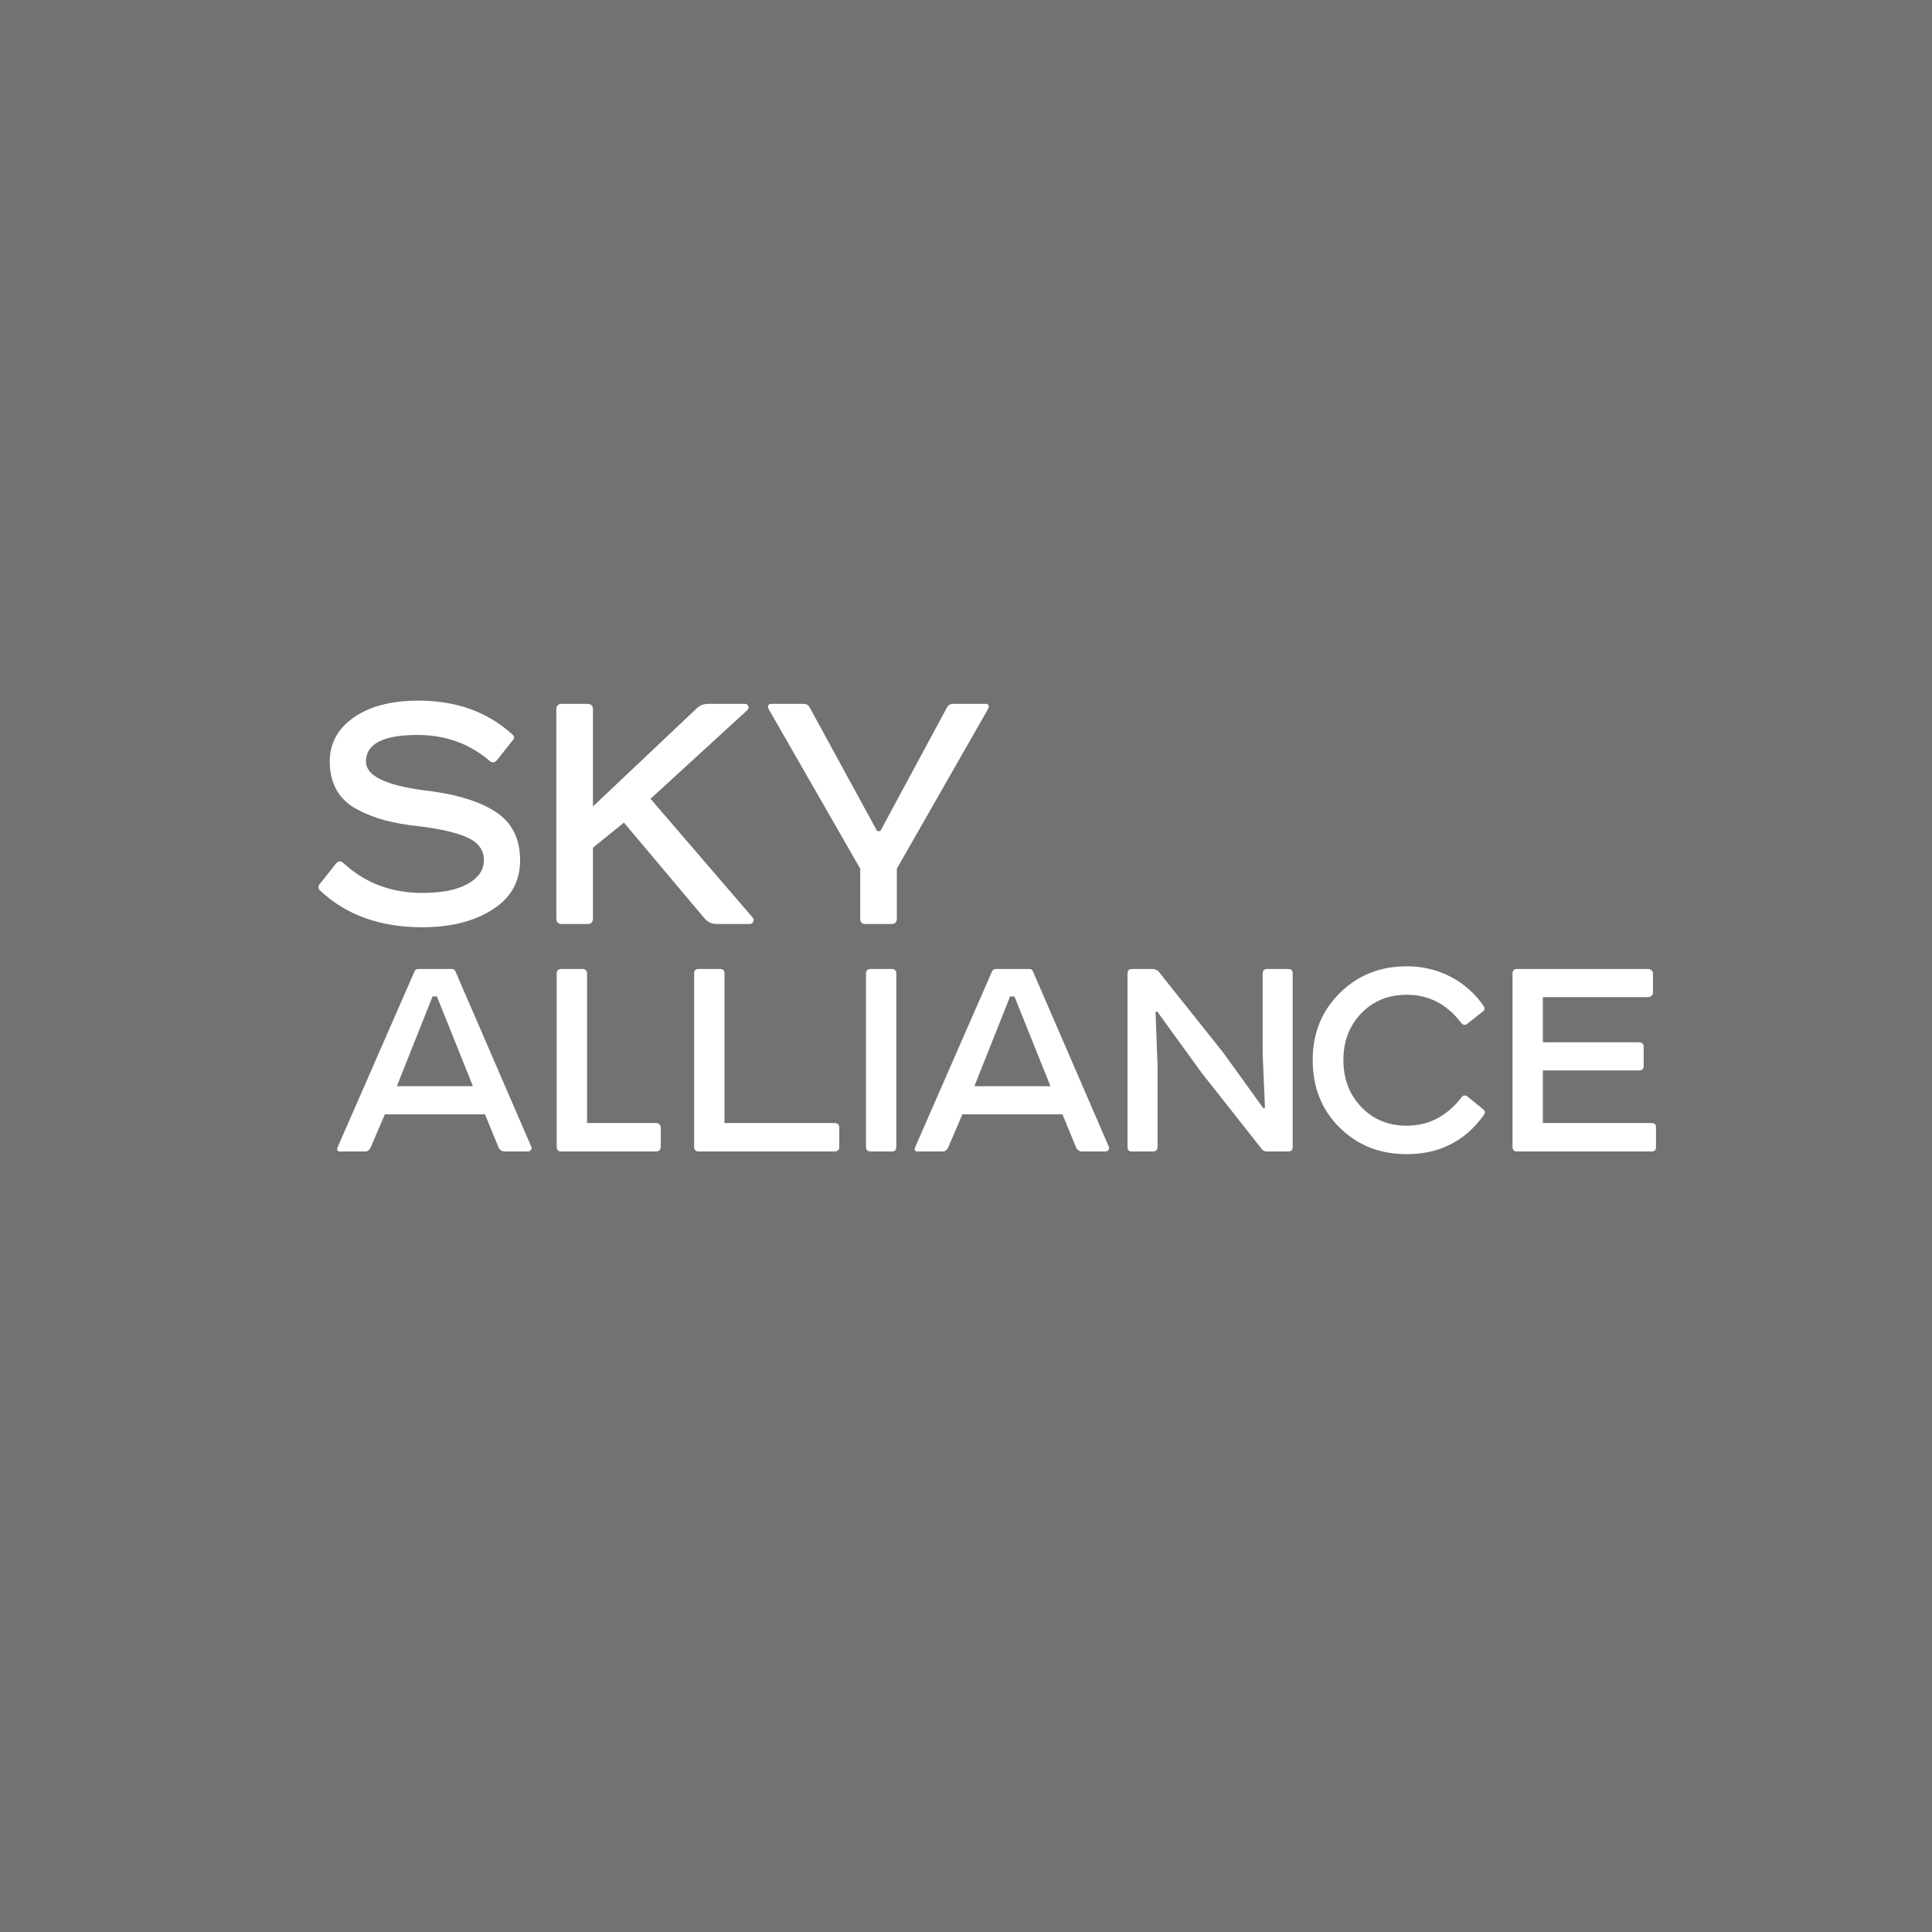
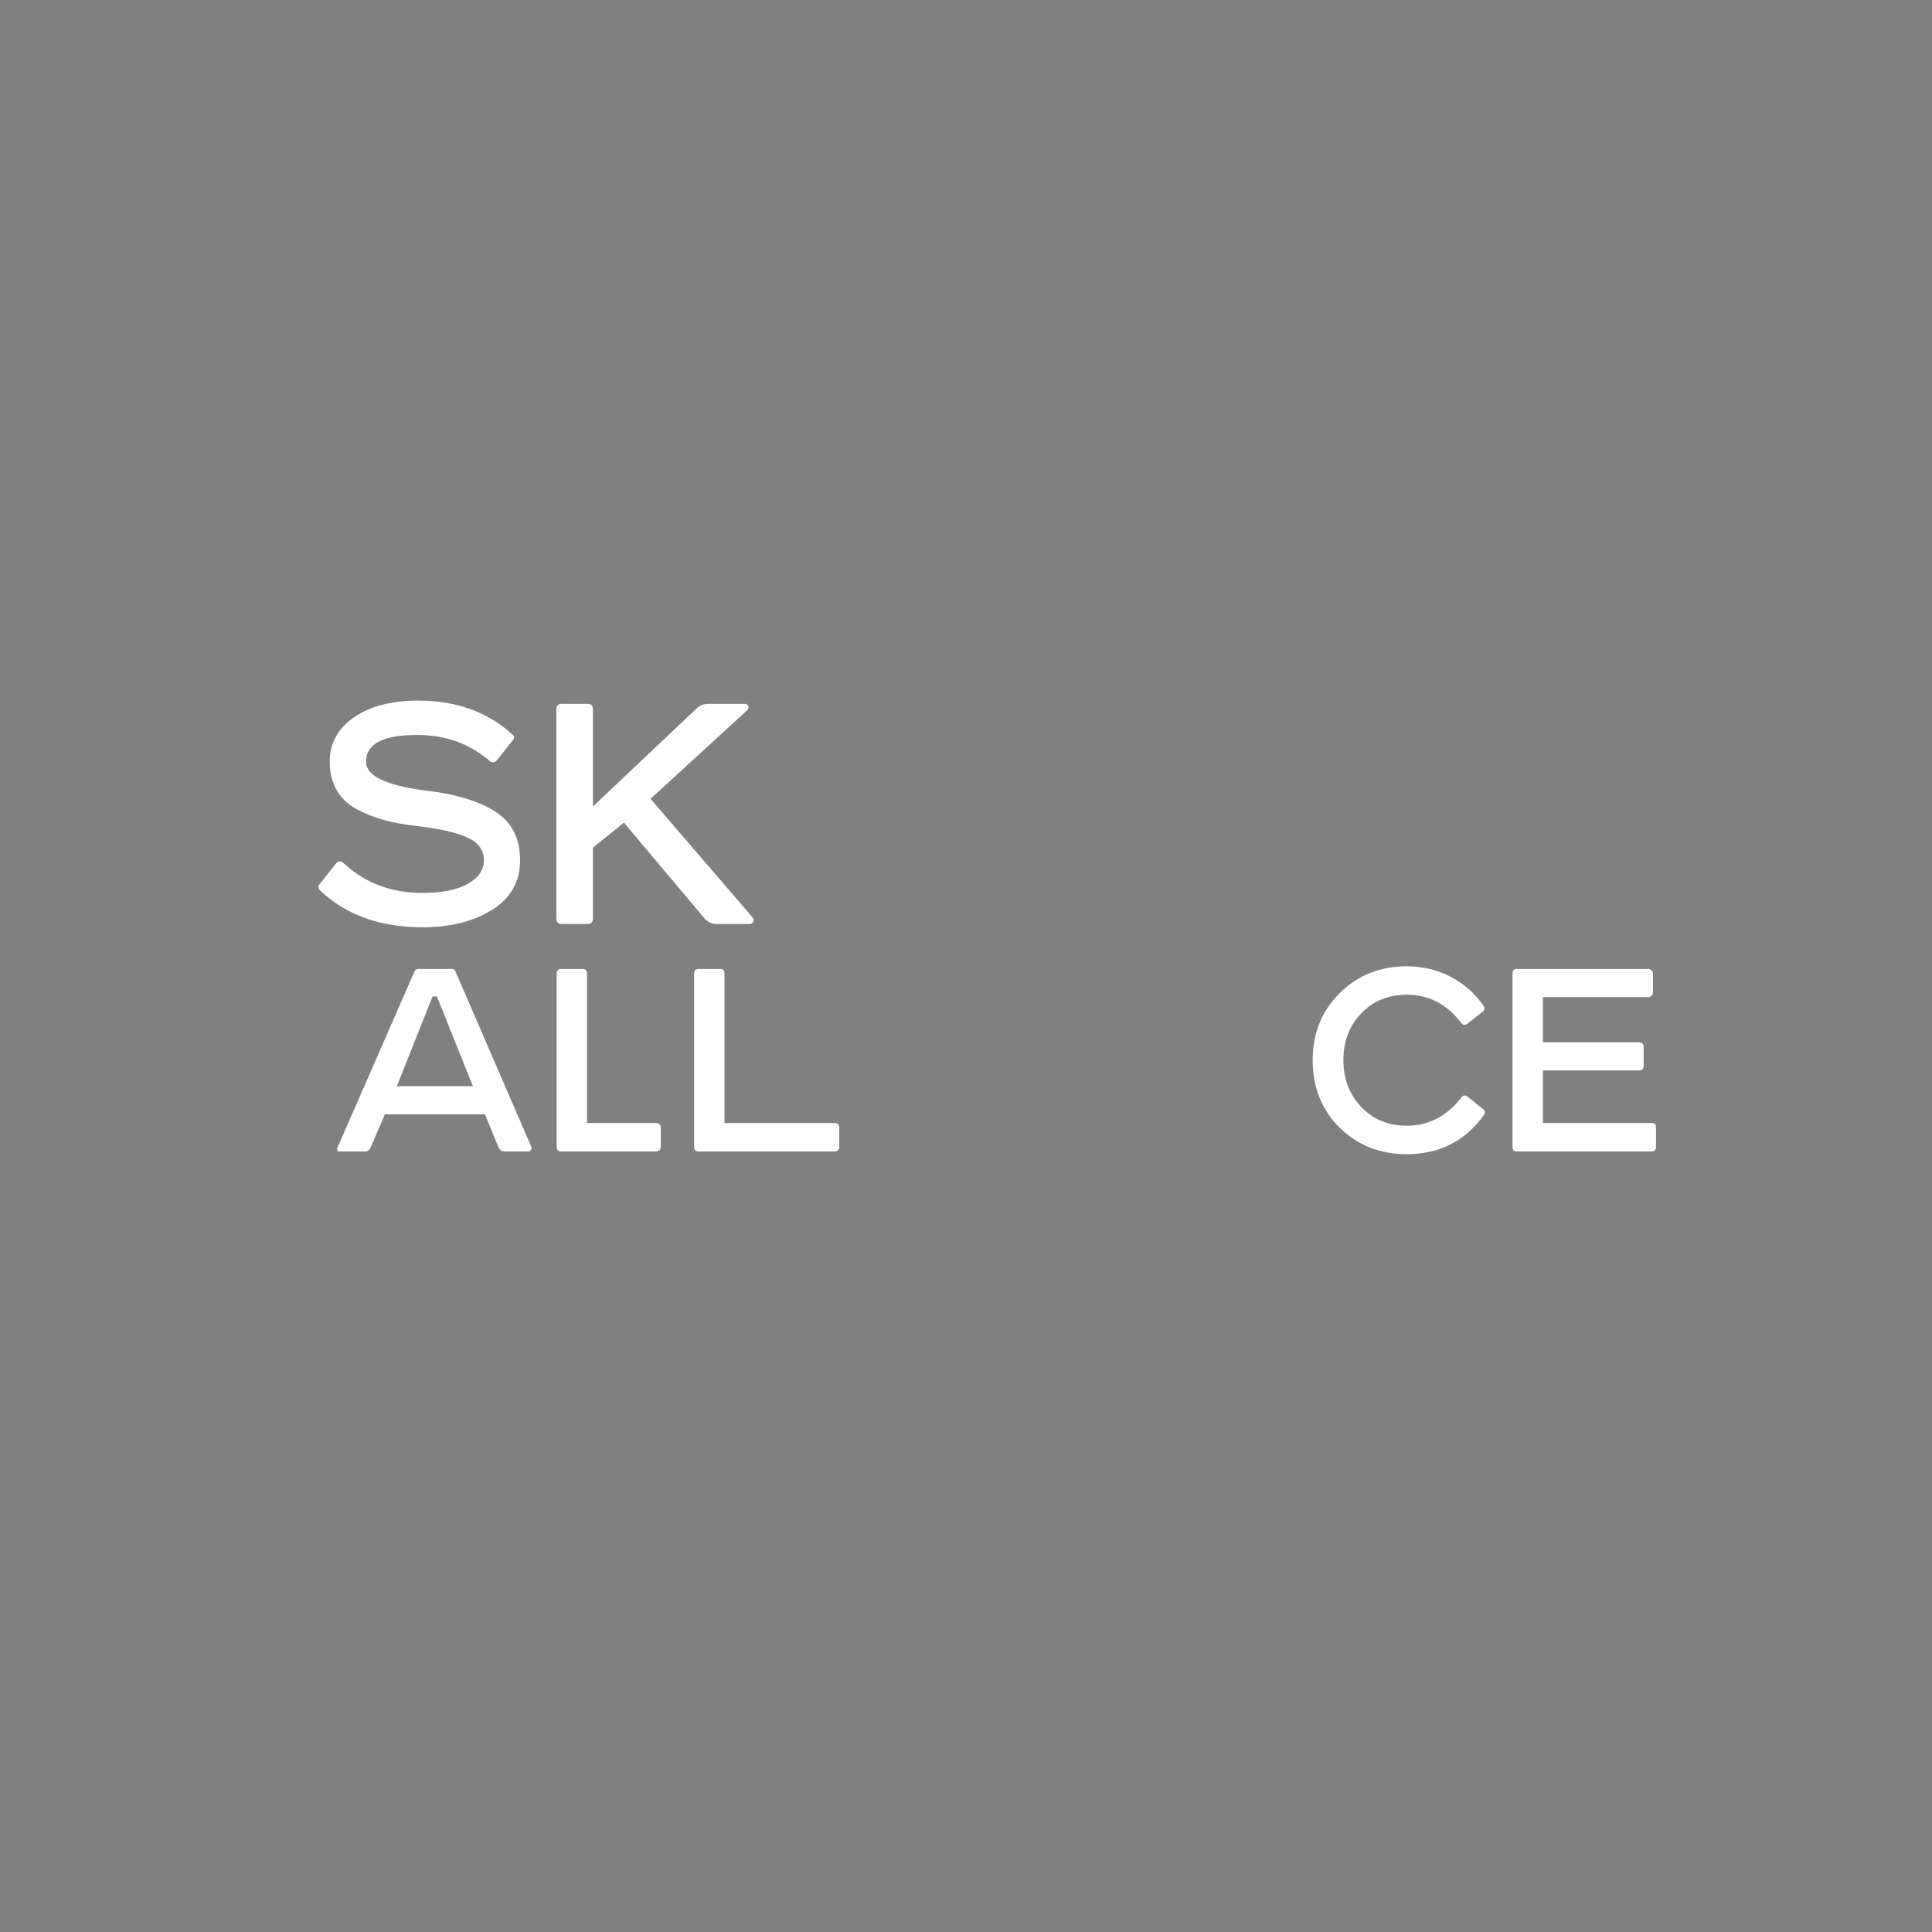
<svg xmlns="http://www.w3.org/2000/svg" width="182" height="182" viewBox="0 0 182 182" fill="none">
  <rect x="0" y="0" width="182" height="182" fill="#808080" stroke="none" />
-   <rect width="182" height="182" fill="#404040" fill-opacity="0.2" />
  <g clip-path="url(#clip0_2565_29)">
    <path d="M33.337 67.58C31.82 68.634 31.062 70.022 31.062 71.747C31.062 72.788 31.283 73.688 31.725 74.45C32.167 75.211 32.812 75.814 33.659 76.257C34.506 76.701 35.385 77.044 36.294 77.285C37.204 77.526 38.266 77.711 39.48 77.837C41.552 78.091 43.087 78.453 44.086 78.921C45.084 79.391 45.584 80.096 45.584 81.033C45.584 81.947 45.078 82.689 44.067 83.26C43.056 83.83 41.627 84.116 39.782 84.116C36.85 84.116 34.373 83.178 32.351 81.3C32.072 81.071 31.832 81.096 31.631 81.376L30.152 83.241C29.949 83.469 29.949 83.685 30.152 83.888C32.603 86.197 35.813 87.35 39.782 87.35C42.437 87.35 44.636 86.799 46.38 85.695C48.124 84.592 48.996 83.038 48.996 81.033C48.996 78.978 48.213 77.45 46.645 76.448C45.078 75.445 42.841 74.779 39.934 74.45C36.294 73.968 34.475 73.067 34.475 71.747C34.475 70.073 36.092 69.235 39.327 69.235C41.956 69.235 44.219 70.047 46.115 71.671C46.342 71.875 46.569 71.861 46.797 71.632L48.276 69.769C48.477 69.566 48.477 69.376 48.276 69.197C45.95 67.067 42.992 66 39.403 66C36.875 66 34.854 66.528 33.337 67.58Z" fill="white" />
    <path d="M66.741 66.306C66.285 66.306 65.918 66.444 65.64 66.723L55.858 75.971V66.837C55.858 66.483 55.682 66.306 55.327 66.306H52.939C52.584 66.306 52.408 66.483 52.408 66.837V86.513C52.408 86.87 52.584 87.046 52.939 87.046H55.327C55.682 87.046 55.858 86.87 55.858 86.513V79.853L58.777 77.493L66.399 86.552C66.702 86.882 67.081 87.046 67.536 87.046H70.57C70.772 87.046 70.904 86.97 70.968 86.818C71.03 86.666 70.999 86.527 70.872 86.399L61.281 75.249L70.38 66.915C70.506 66.787 70.544 66.654 70.493 66.515C70.443 66.375 70.329 66.306 70.152 66.306H66.741Z" fill="white" />
-     <path d="M89.755 66.306C89.528 66.306 89.351 66.407 89.224 66.61L82.931 78.293H82.627L76.257 66.61C76.131 66.407 75.967 66.306 75.765 66.306H72.618C72.491 66.306 72.409 66.356 72.371 66.457C72.333 66.559 72.339 66.661 72.39 66.761L81.035 81.832V86.513C81.035 86.87 81.199 87.046 81.528 87.046H83.954C84.308 87.046 84.485 86.87 84.485 86.513V81.832L93.092 66.761C93.218 66.457 93.13 66.306 92.826 66.306H89.755Z" fill="white" />
    <path d="M40.749 93.867L37.386 102.322H44.552L41.157 93.867H40.749ZM39.429 91.28H42.572C42.719 91.28 42.824 91.343 42.886 91.469L50.052 108.032C50.094 108.158 50.079 108.264 50.006 108.348C49.932 108.431 49.833 108.474 49.707 108.474H47.57C47.255 108.474 47.045 108.326 46.941 108.032L45.684 104.972H36.255L34.904 108.126C34.777 108.358 34.61 108.474 34.401 108.474H32.044C31.77 108.474 31.697 108.326 31.823 108.032L39.052 91.501C39.115 91.354 39.241 91.28 39.429 91.28Z" fill="white" />
    <path d="M52.882 91.28H54.861C55.155 91.28 55.301 91.428 55.301 91.722V105.792H61.744C62.08 105.792 62.247 105.95 62.247 106.266V108C62.247 108.315 62.08 108.474 61.744 108.474H52.882C52.588 108.474 52.441 108.327 52.441 108.032V91.722C52.441 91.428 52.588 91.28 52.882 91.28Z" fill="white" />
    <path d="M65.798 91.28H67.841C68.113 91.28 68.25 91.428 68.25 91.722V105.792H78.59C78.904 105.792 79.062 105.94 79.062 106.234V108.032C79.062 108.327 78.904 108.474 78.59 108.474H65.83C65.536 108.474 65.39 108.327 65.39 108.032V91.722C65.39 91.428 65.525 91.28 65.798 91.28Z" fill="white" />
-     <path d="M82.016 91.28H83.996C84.29 91.28 84.436 91.428 84.436 91.722V108.032C84.436 108.327 84.29 108.474 83.996 108.474H82.016C81.722 108.474 81.576 108.327 81.576 108.032V91.722C81.576 91.428 81.722 91.28 82.016 91.28Z" fill="white" />
-     <path d="M95.154 93.867L91.79 102.322H98.956L95.562 93.867H95.154ZM93.833 91.28H96.977C97.123 91.28 97.228 91.343 97.291 91.469L104.457 108.032C104.499 108.158 104.483 108.264 104.41 108.348C104.336 108.431 104.237 108.474 104.111 108.474H101.974C101.659 108.474 101.449 108.326 101.345 108.032L100.088 104.972H90.659L89.308 108.126C89.181 108.358 89.014 108.474 88.805 108.474H86.448C86.174 108.474 86.101 108.326 86.227 108.032L93.456 91.501C93.519 91.354 93.645 91.28 93.833 91.28Z" fill="white" />
-     <path d="M121.367 108.474H119.355C119.124 108.474 118.946 108.379 118.82 108.19L113.195 101.06L109.014 95.287L108.857 95.318L109.045 100.43V108.032C109.045 108.327 108.889 108.474 108.574 108.474H106.594C106.343 108.474 106.217 108.327 106.217 108.032V91.722C106.217 91.428 106.353 91.28 106.625 91.28H108.48C108.815 91.28 109.056 91.386 109.203 91.596L115.238 99.168L119.009 104.404L119.166 104.373L118.946 99.294V91.722C118.946 91.428 119.092 91.28 119.386 91.28H121.367C121.638 91.28 121.775 91.428 121.775 91.722V108.032C121.775 108.327 121.638 108.474 121.367 108.474Z" fill="white" />
    <path d="M132.523 91.027C133.989 91.027 135.352 91.348 136.609 91.99C137.866 92.632 138.914 93.551 139.752 94.75C139.899 94.96 139.878 95.139 139.689 95.286L138.212 96.454C138.003 96.601 137.814 96.57 137.647 96.359C136.305 94.593 134.597 93.709 132.523 93.709C130.783 93.709 129.354 94.293 128.232 95.46C127.112 96.627 126.552 98.094 126.552 99.861C126.552 101.628 127.112 103.1 128.232 104.277C129.354 105.456 130.783 106.044 132.523 106.044C134.597 106.044 136.326 105.14 137.709 103.331C137.856 103.163 138.034 103.153 138.244 103.3L139.72 104.498C139.909 104.646 139.93 104.825 139.784 105.035C138.023 107.495 135.603 108.726 132.523 108.726C129.987 108.726 127.876 107.89 126.19 106.217C124.503 104.546 123.66 102.427 123.66 99.861C123.66 97.338 124.509 95.234 126.205 93.551C127.903 91.869 130.009 91.027 132.523 91.027Z" fill="white" />
    <path d="M142.894 91.28H155.277C155.382 91.28 155.482 91.323 155.575 91.407C155.67 91.491 155.717 91.595 155.717 91.722V93.52C155.717 93.625 155.67 93.721 155.575 93.804C155.482 93.889 155.382 93.93 155.277 93.93H145.345V98.189H154.397C154.69 98.189 154.837 98.337 154.837 98.631V100.429C154.837 100.702 154.69 100.839 154.397 100.839H145.345V105.792H155.592C155.864 105.792 156 105.918 156 106.171V108.032C156 108.327 155.864 108.474 155.592 108.474H142.894C142.621 108.474 142.485 108.327 142.485 108.032V91.722C142.485 91.428 142.621 91.28 142.894 91.28Z" fill="white" />
  </g>
  <defs>
    <clipPath id="clip0_2565_29">
      <rect width="126" height="43" fill="white" transform="translate(30 66)" />
    </clipPath>
  </defs>
</svg>